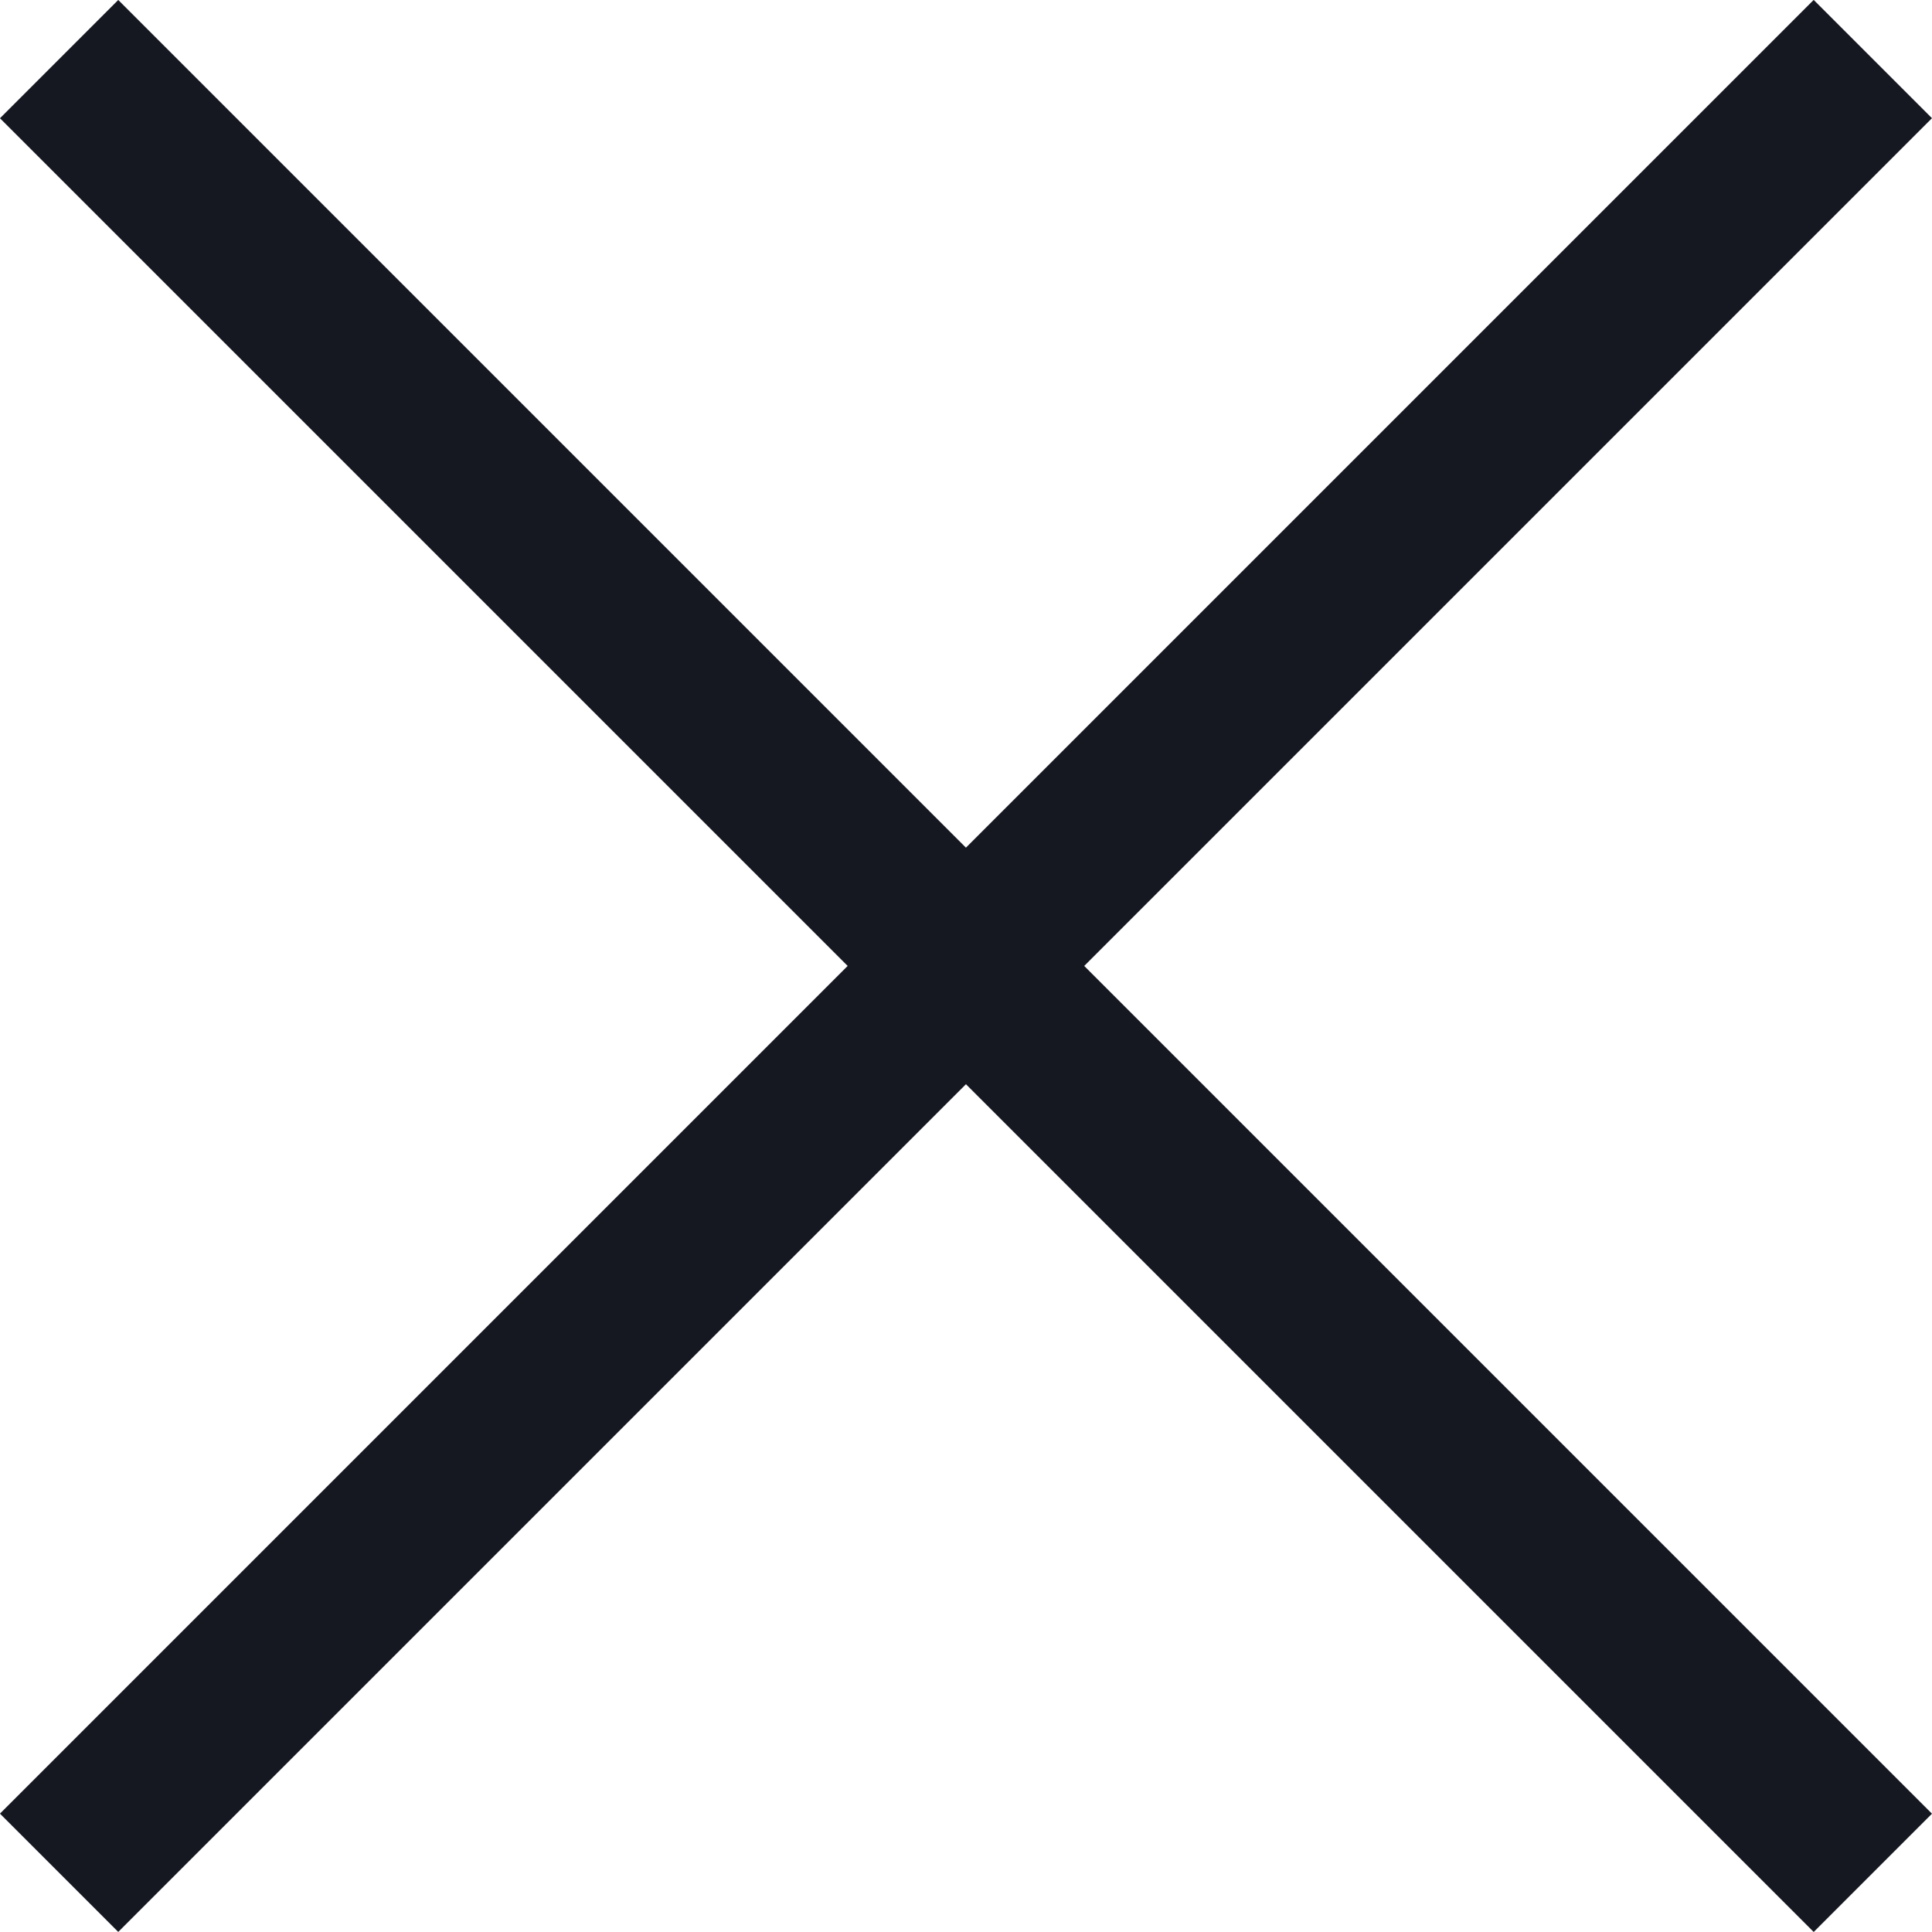
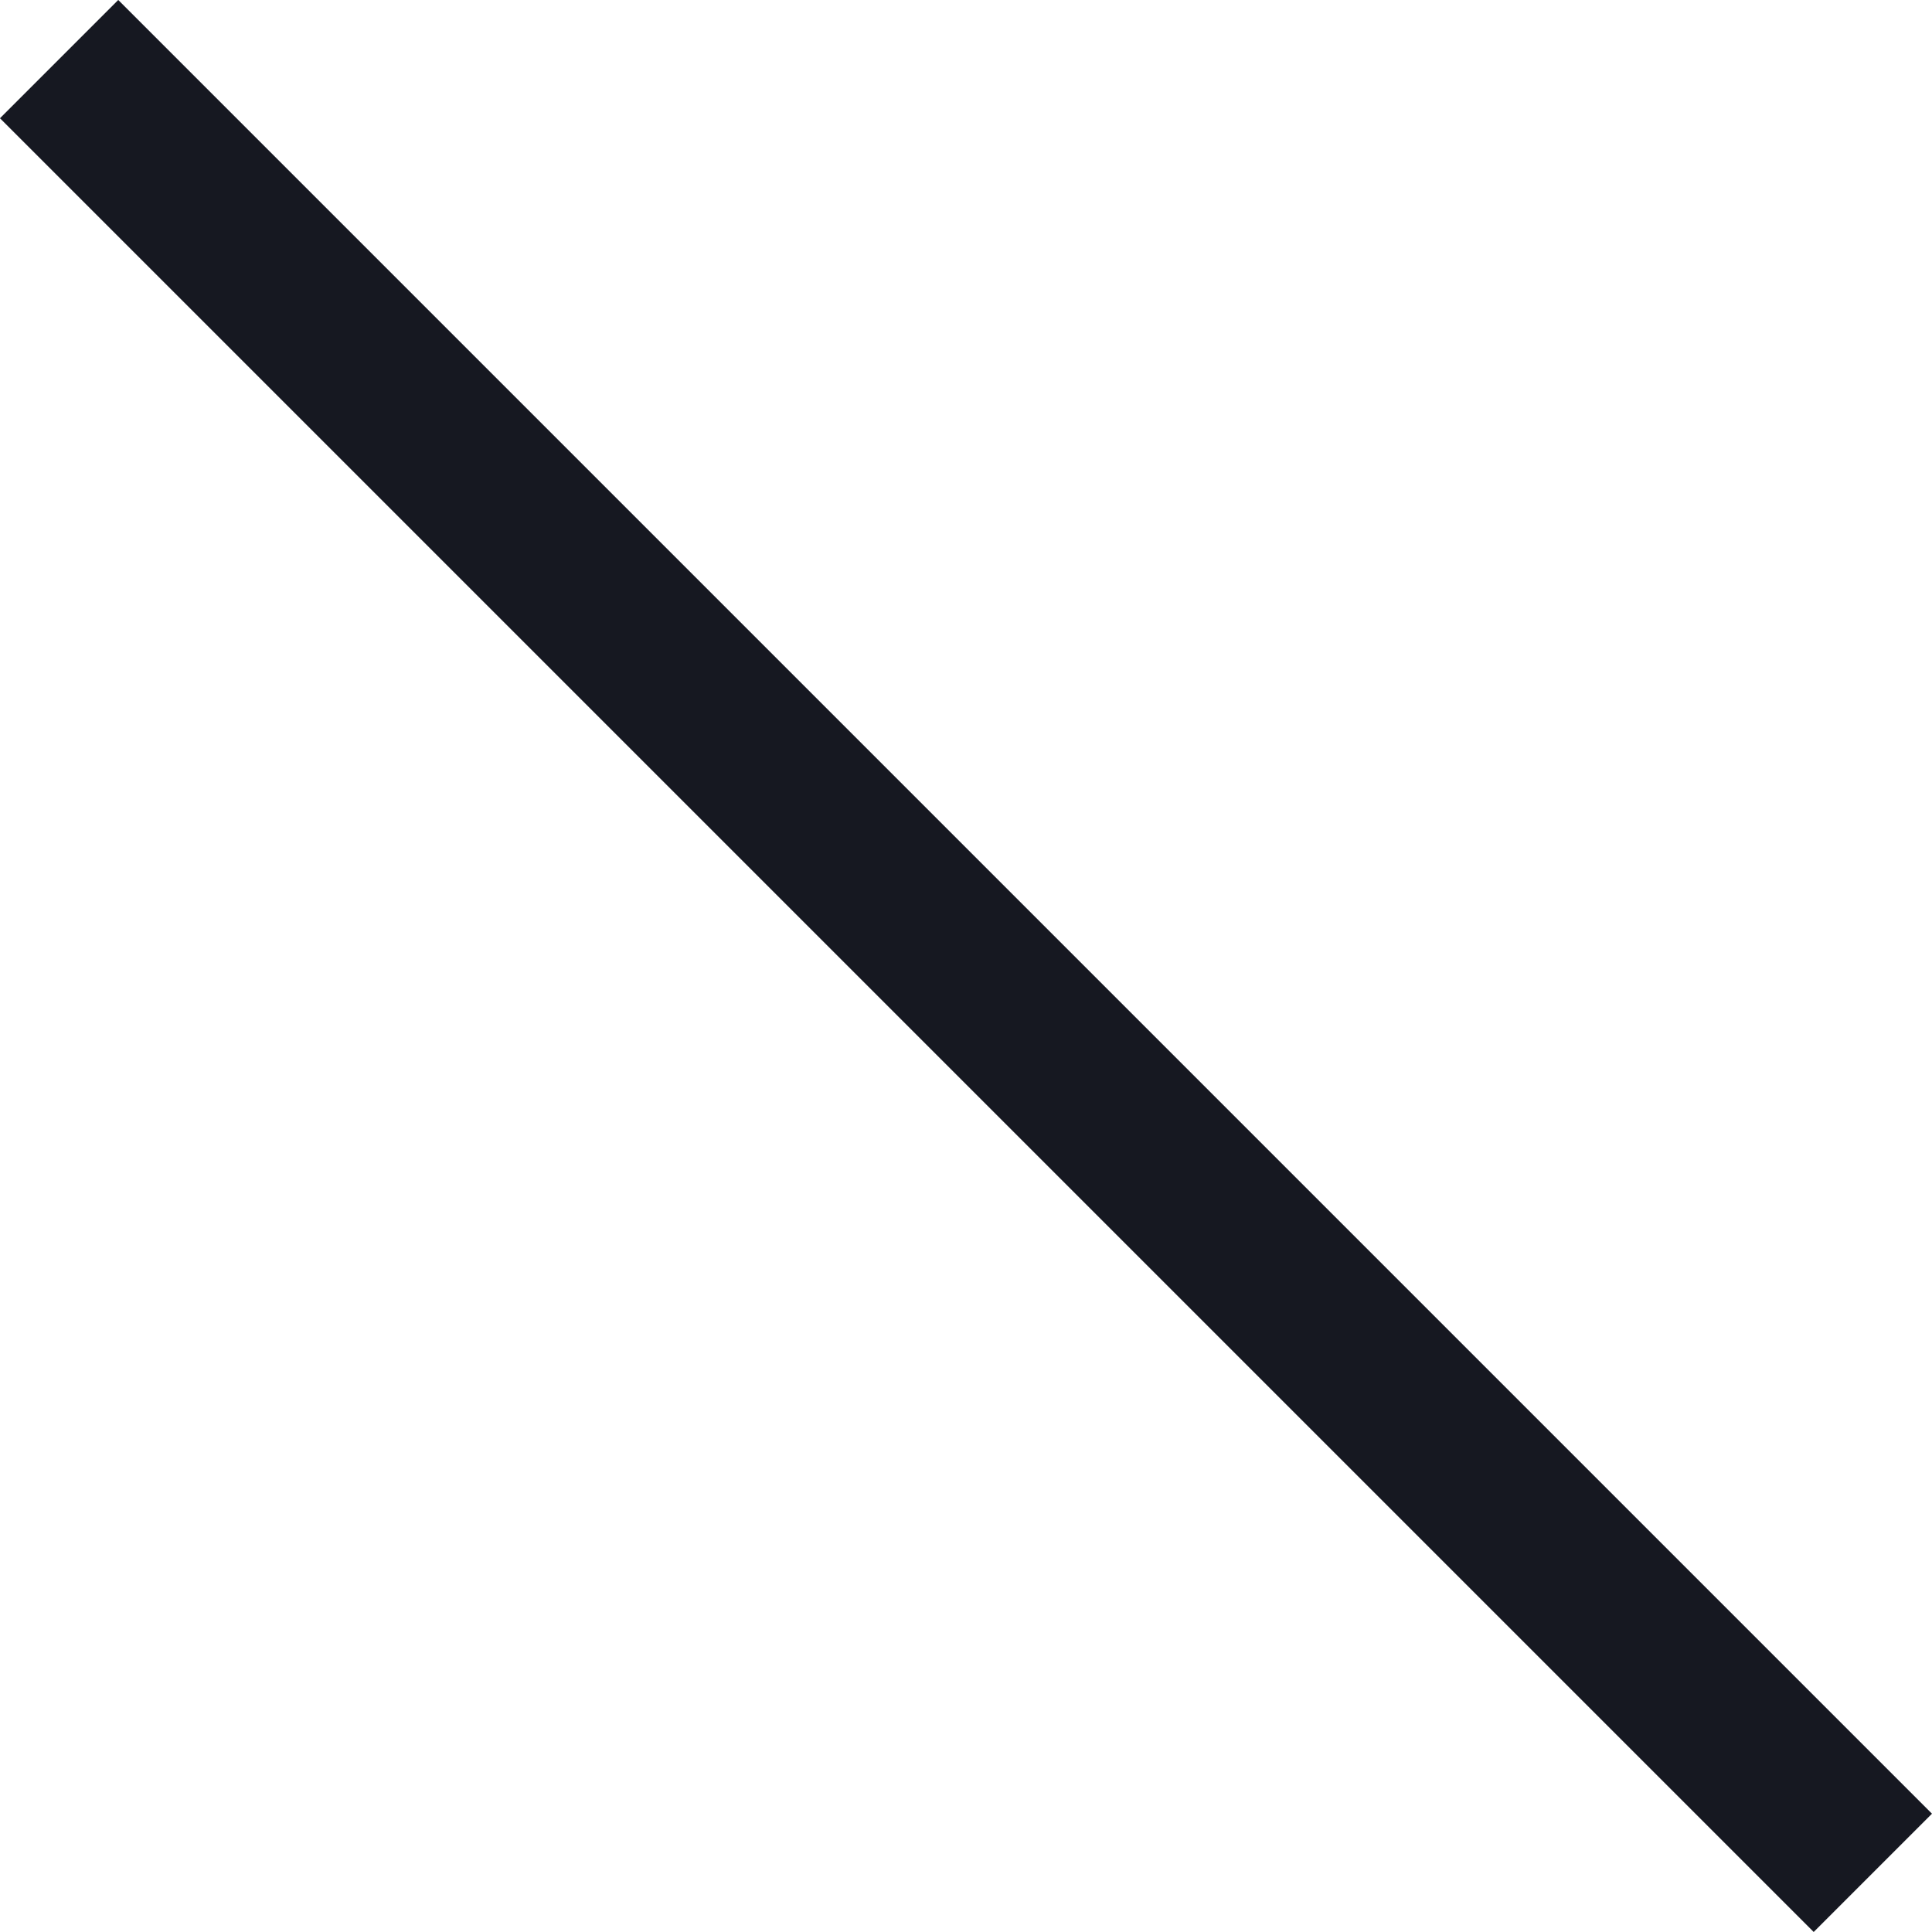
<svg xmlns="http://www.w3.org/2000/svg" width="17.324" height="17.324" viewBox="0 0 17.324 17.324">
  <g transform="translate(-338.97 -94.97)">
-     <line x2="23" transform="translate(339.5 111.763) rotate(-45)" fill="none" stroke="#161821" stroke-width="1.5" />
    <line x2="23" transform="translate(339.5 95.5) rotate(45)" fill="none" stroke="#161821" stroke-width="1.5" />
  </g>
</svg>